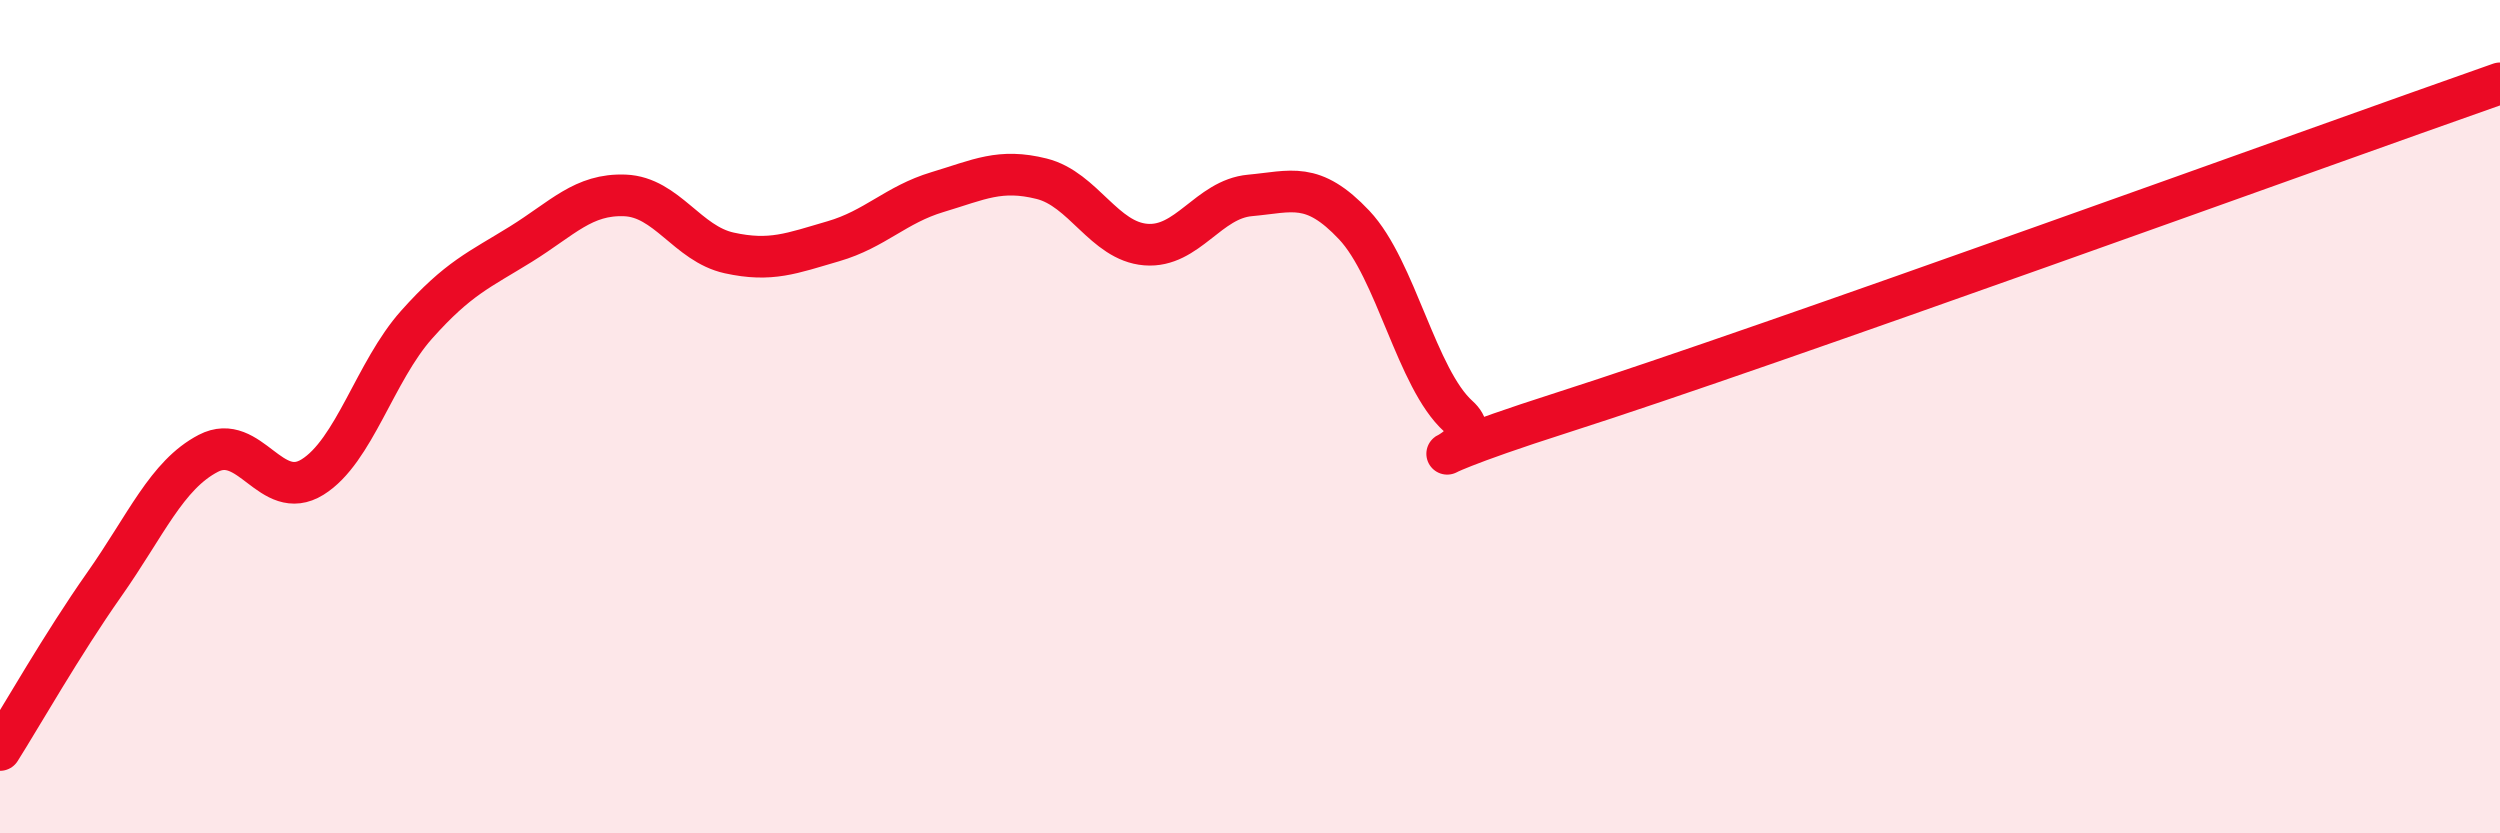
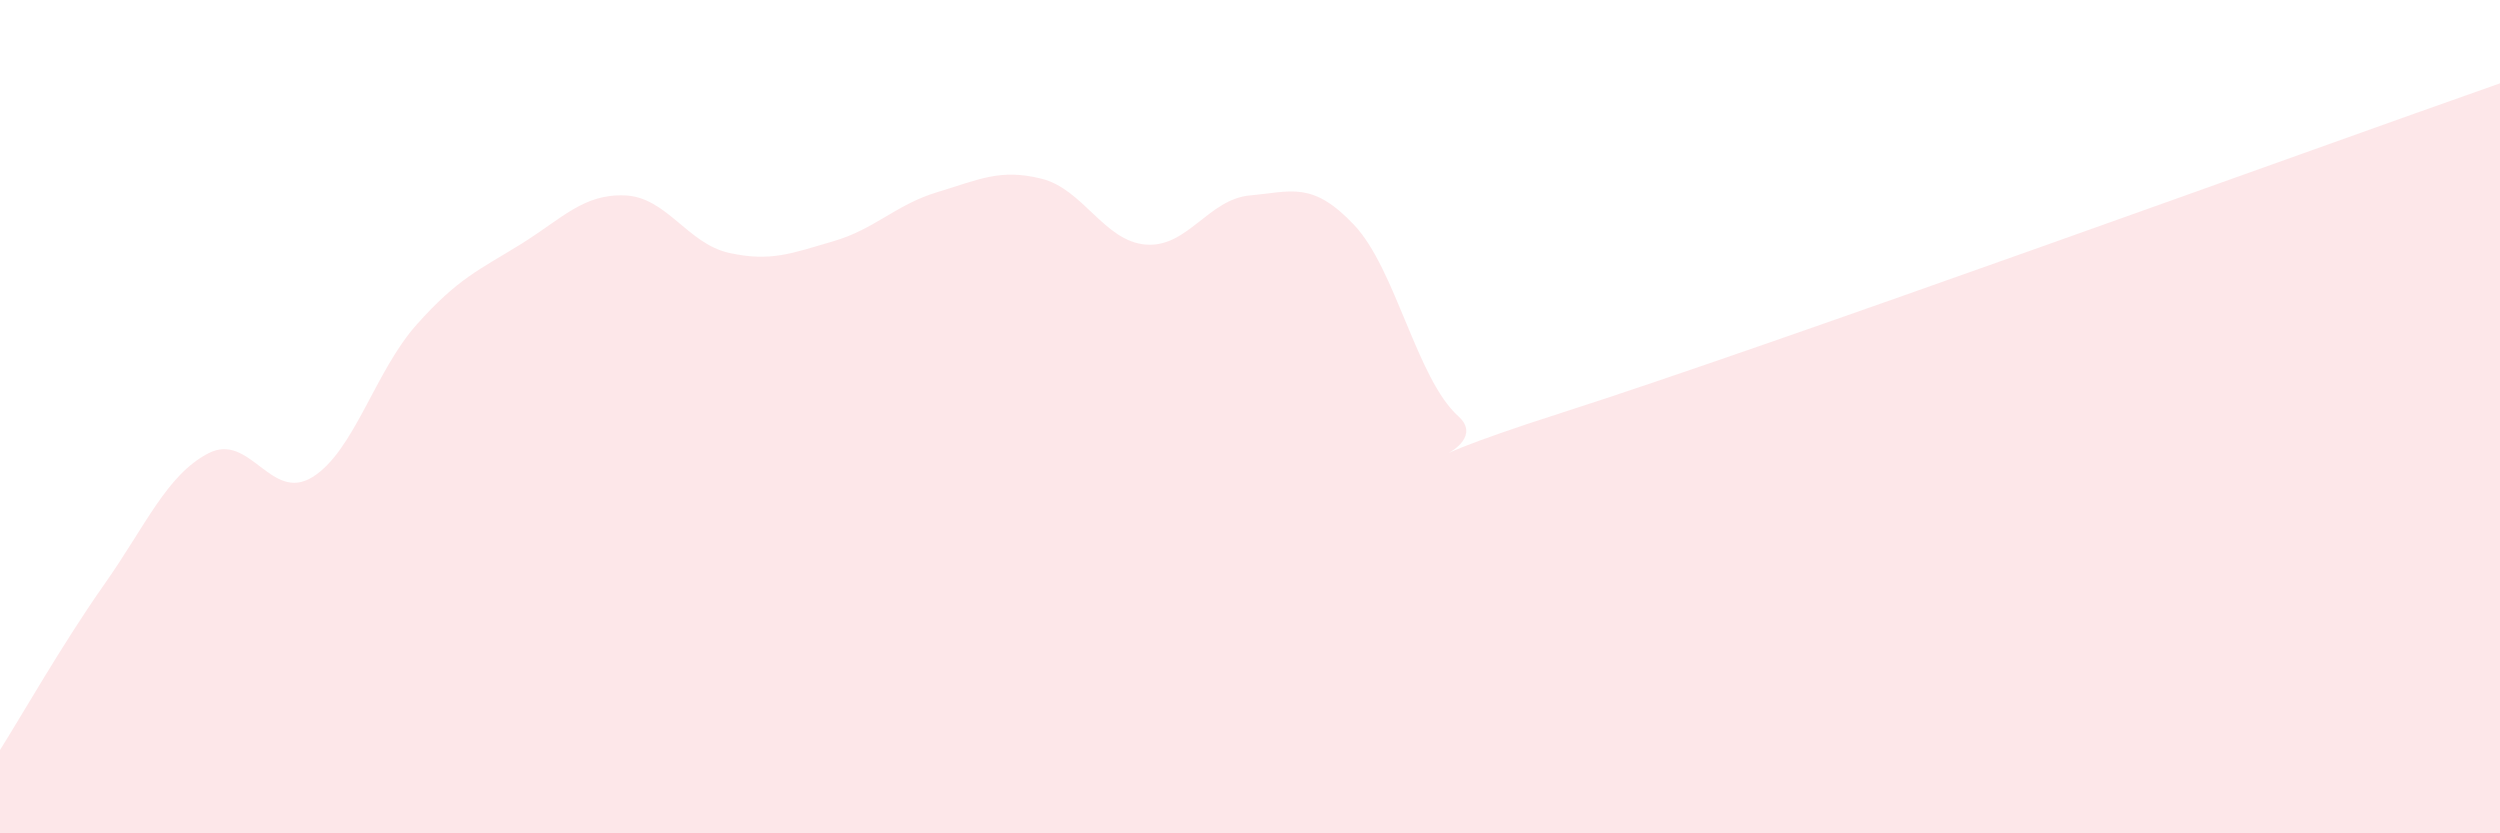
<svg xmlns="http://www.w3.org/2000/svg" width="60" height="20" viewBox="0 0 60 20">
  <path d="M 0,18 C 0.5,17.21 1.5,15.45 2.5,14.03 C 3.5,12.61 4,11.4 5,10.88 C 6,10.36 6.5,12.07 7.5,11.45 C 8.5,10.83 9,8.91 10,7.79 C 11,6.67 11.5,6.48 12.5,5.86 C 13.5,5.24 14,4.65 15,4.69 C 16,4.73 16.5,5.85 17.5,6.07 C 18.5,6.29 19,6.08 20,5.79 C 21,5.5 21.5,4.91 22.5,4.61 C 23.5,4.31 24,4.04 25,4.29 C 26,4.54 26.5,5.79 27.5,5.87 C 28.5,5.95 29,4.78 30,4.69 C 31,4.6 31.5,4.34 32.5,5.4 C 33.5,6.46 34,9.09 35,9.99 C 36,10.89 32.5,11.5 37.5,9.9 C 42.5,8.3 55.5,3.58 60,2L60 20L0 20Z" fill="#EB0A25" opacity="0.1" stroke-linecap="round" stroke-linejoin="round" />
-   <path d="M 0,18 C 0.5,17.21 1.5,15.45 2.5,14.03 C 3.5,12.61 4,11.4 5,10.88 C 6,10.36 6.5,12.07 7.5,11.45 C 8.5,10.83 9,8.91 10,7.79 C 11,6.67 11.5,6.48 12.5,5.86 C 13.5,5.24 14,4.65 15,4.69 C 16,4.73 16.5,5.85 17.5,6.07 C 18.5,6.29 19,6.08 20,5.79 C 21,5.5 21.5,4.91 22.5,4.61 C 23.5,4.31 24,4.04 25,4.29 C 26,4.54 26.5,5.79 27.5,5.87 C 28.5,5.95 29,4.78 30,4.69 C 31,4.6 31.5,4.34 32.5,5.4 C 33.5,6.46 34,9.09 35,9.99 C 36,10.89 32.5,11.5 37.5,9.9 C 42.5,8.3 55.5,3.58 60,2" stroke="#EB0A25" stroke-width="1" fill="none" stroke-linecap="round" stroke-linejoin="round" />
</svg>